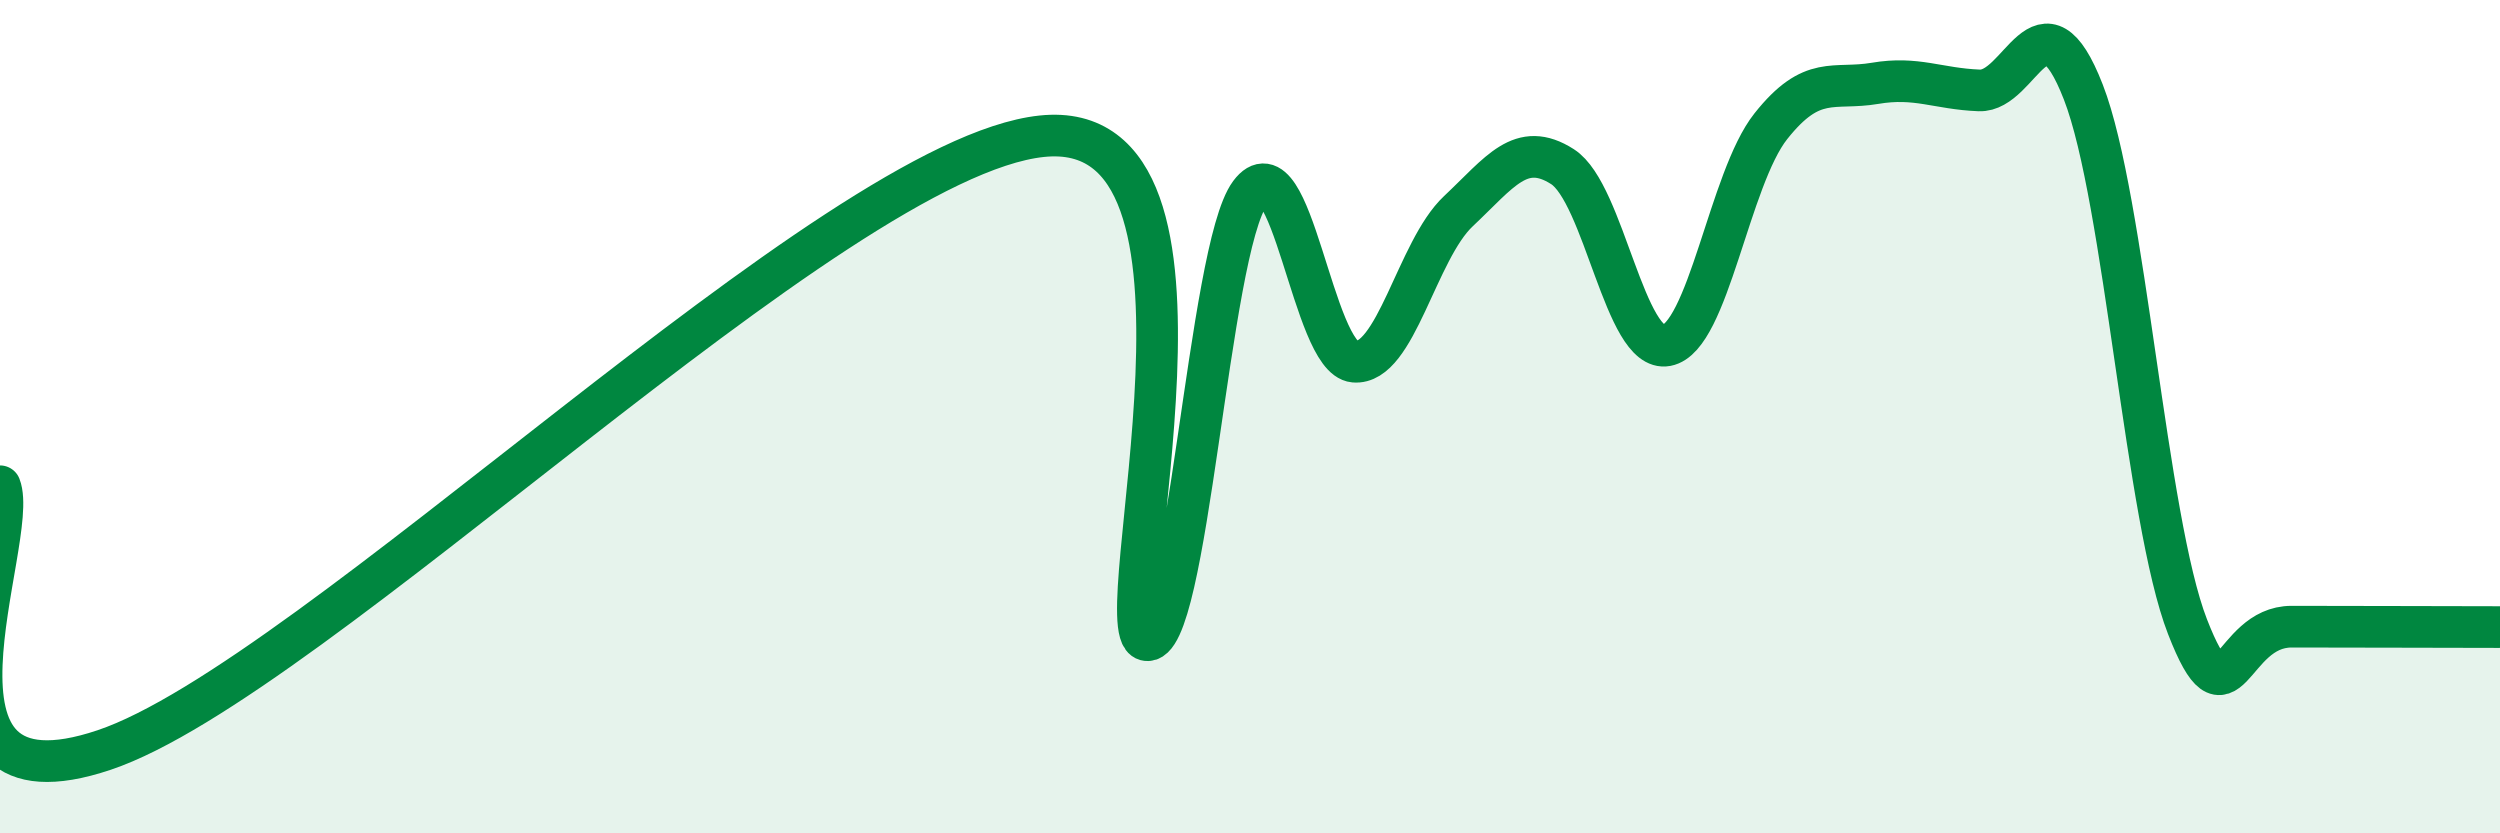
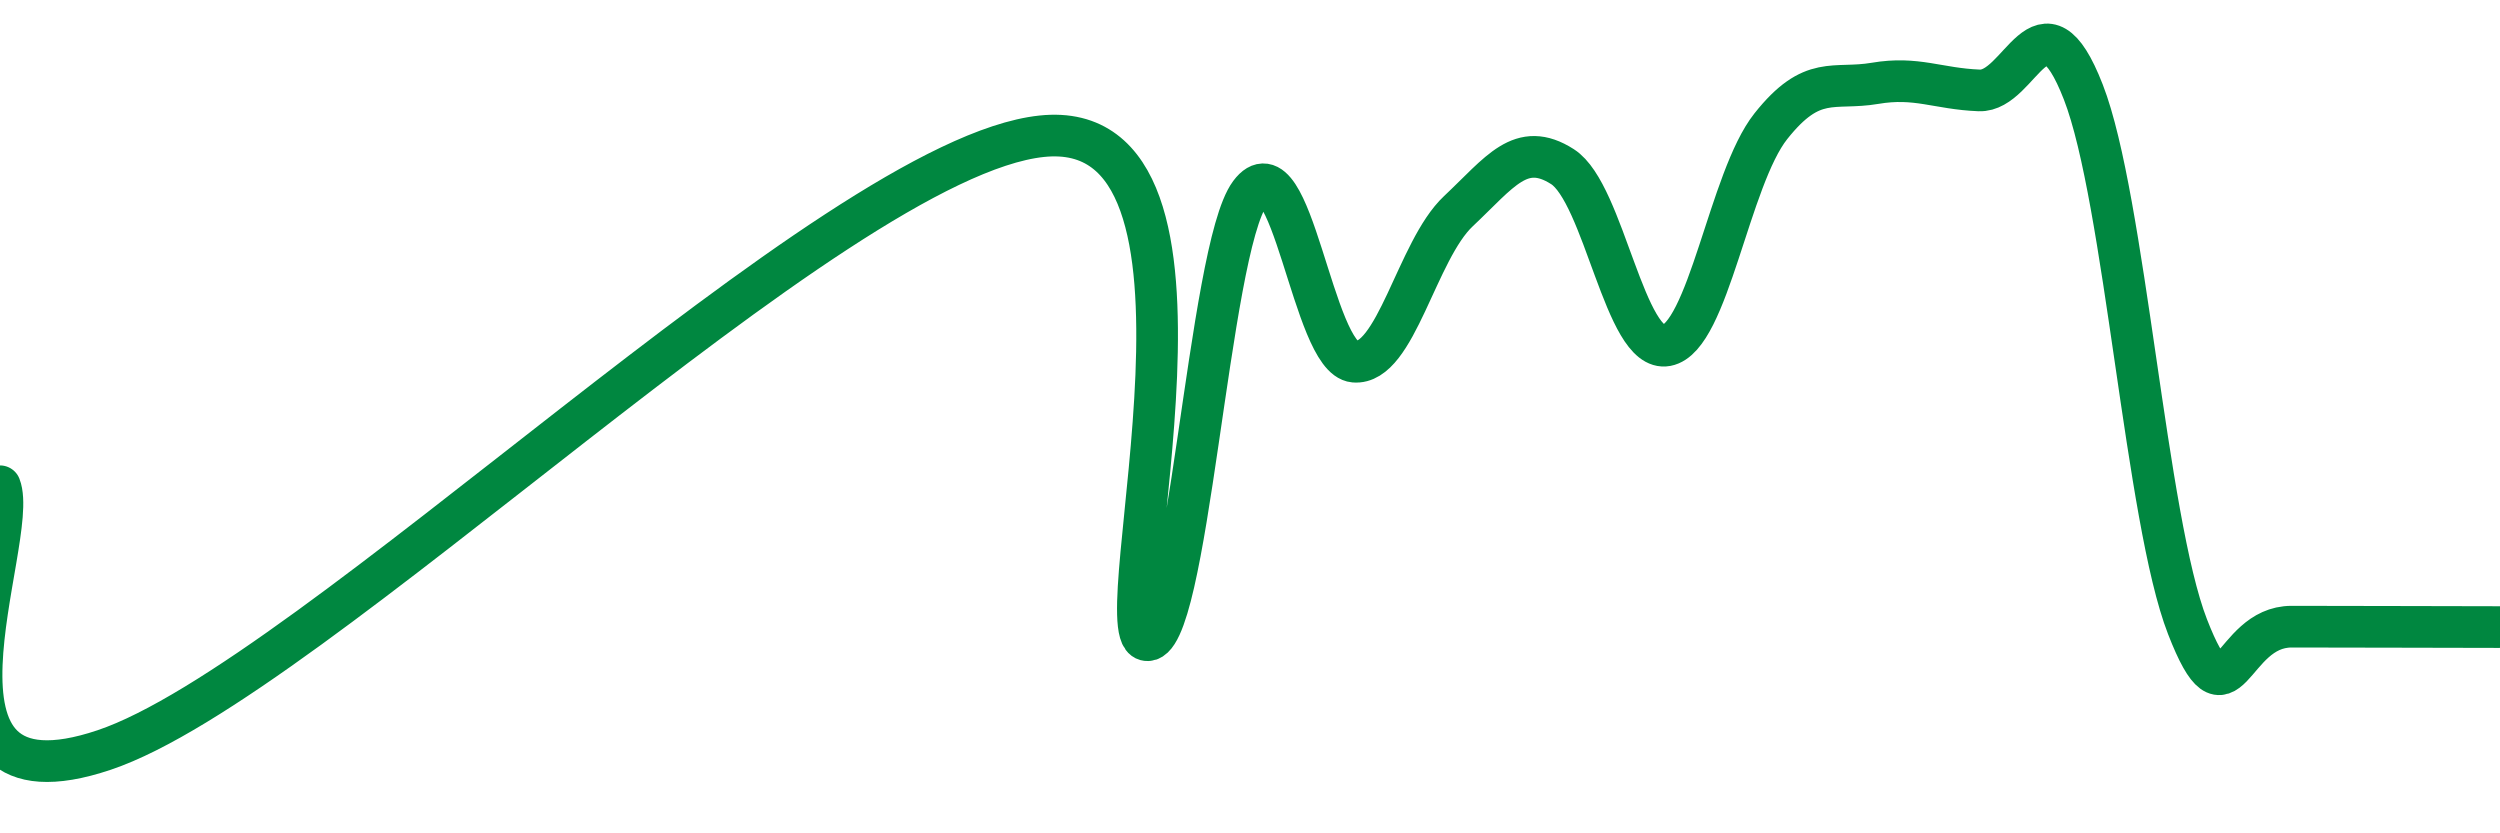
<svg xmlns="http://www.w3.org/2000/svg" width="60" height="20" viewBox="0 0 60 20">
-   <path d="M 0,11.67 C 0.5,12.94 -2.5,19.68 2.5,18 C 7.5,16.32 20,3.8 25,3.27 C 30,2.74 26.5,15.09 27.5,15.36 C 28.5,15.63 29,5.98 30,4.64 C 31,3.3 31.5,8.59 32.5,8.68 C 33.5,8.77 34,6.01 35,5.07 C 36,4.13 36.5,3.36 37.5,4 C 38.5,4.64 39,8.48 40,8.29 C 41,8.1 41.5,4.29 42.5,3.03 C 43.5,1.77 44,2.17 45,2 C 46,1.83 46.5,2.13 47.5,2.17 C 48.5,2.21 49,-0.36 50,2.21 C 51,4.78 51.5,12.47 52.5,15.04 C 53.5,17.61 53.5,15.04 55,15.04 C 56.5,15.04 59,15.05 60,15.05L60 20L0 20Z" fill="#008740" opacity="0.1" stroke-linecap="round" stroke-linejoin="round" />
  <path d="M 0,11.67 C 0.5,12.94 -2.5,19.68 2.5,18 C 7.5,16.32 20,3.8 25,3.27 C 30,2.74 26.5,15.09 27.5,15.36 C 28.5,15.63 29,5.98 30,4.64 C 31,3.3 31.5,8.59 32.5,8.68 C 33.5,8.77 34,6.01 35,5.07 C 36,4.13 36.5,3.36 37.5,4 C 38.5,4.64 39,8.48 40,8.29 C 41,8.1 41.5,4.29 42.5,3.03 C 43.5,1.77 44,2.17 45,2 C 46,1.83 46.5,2.13 47.5,2.17 C 48.5,2.21 49,-0.36 50,2.21 C 51,4.78 51.5,12.47 52.5,15.04 C 53.5,17.61 53.5,15.04 55,15.04 C 56.5,15.04 59,15.05 60,15.05" stroke="#008740" stroke-width="1" fill="none" stroke-linecap="round" stroke-linejoin="round" />
</svg>